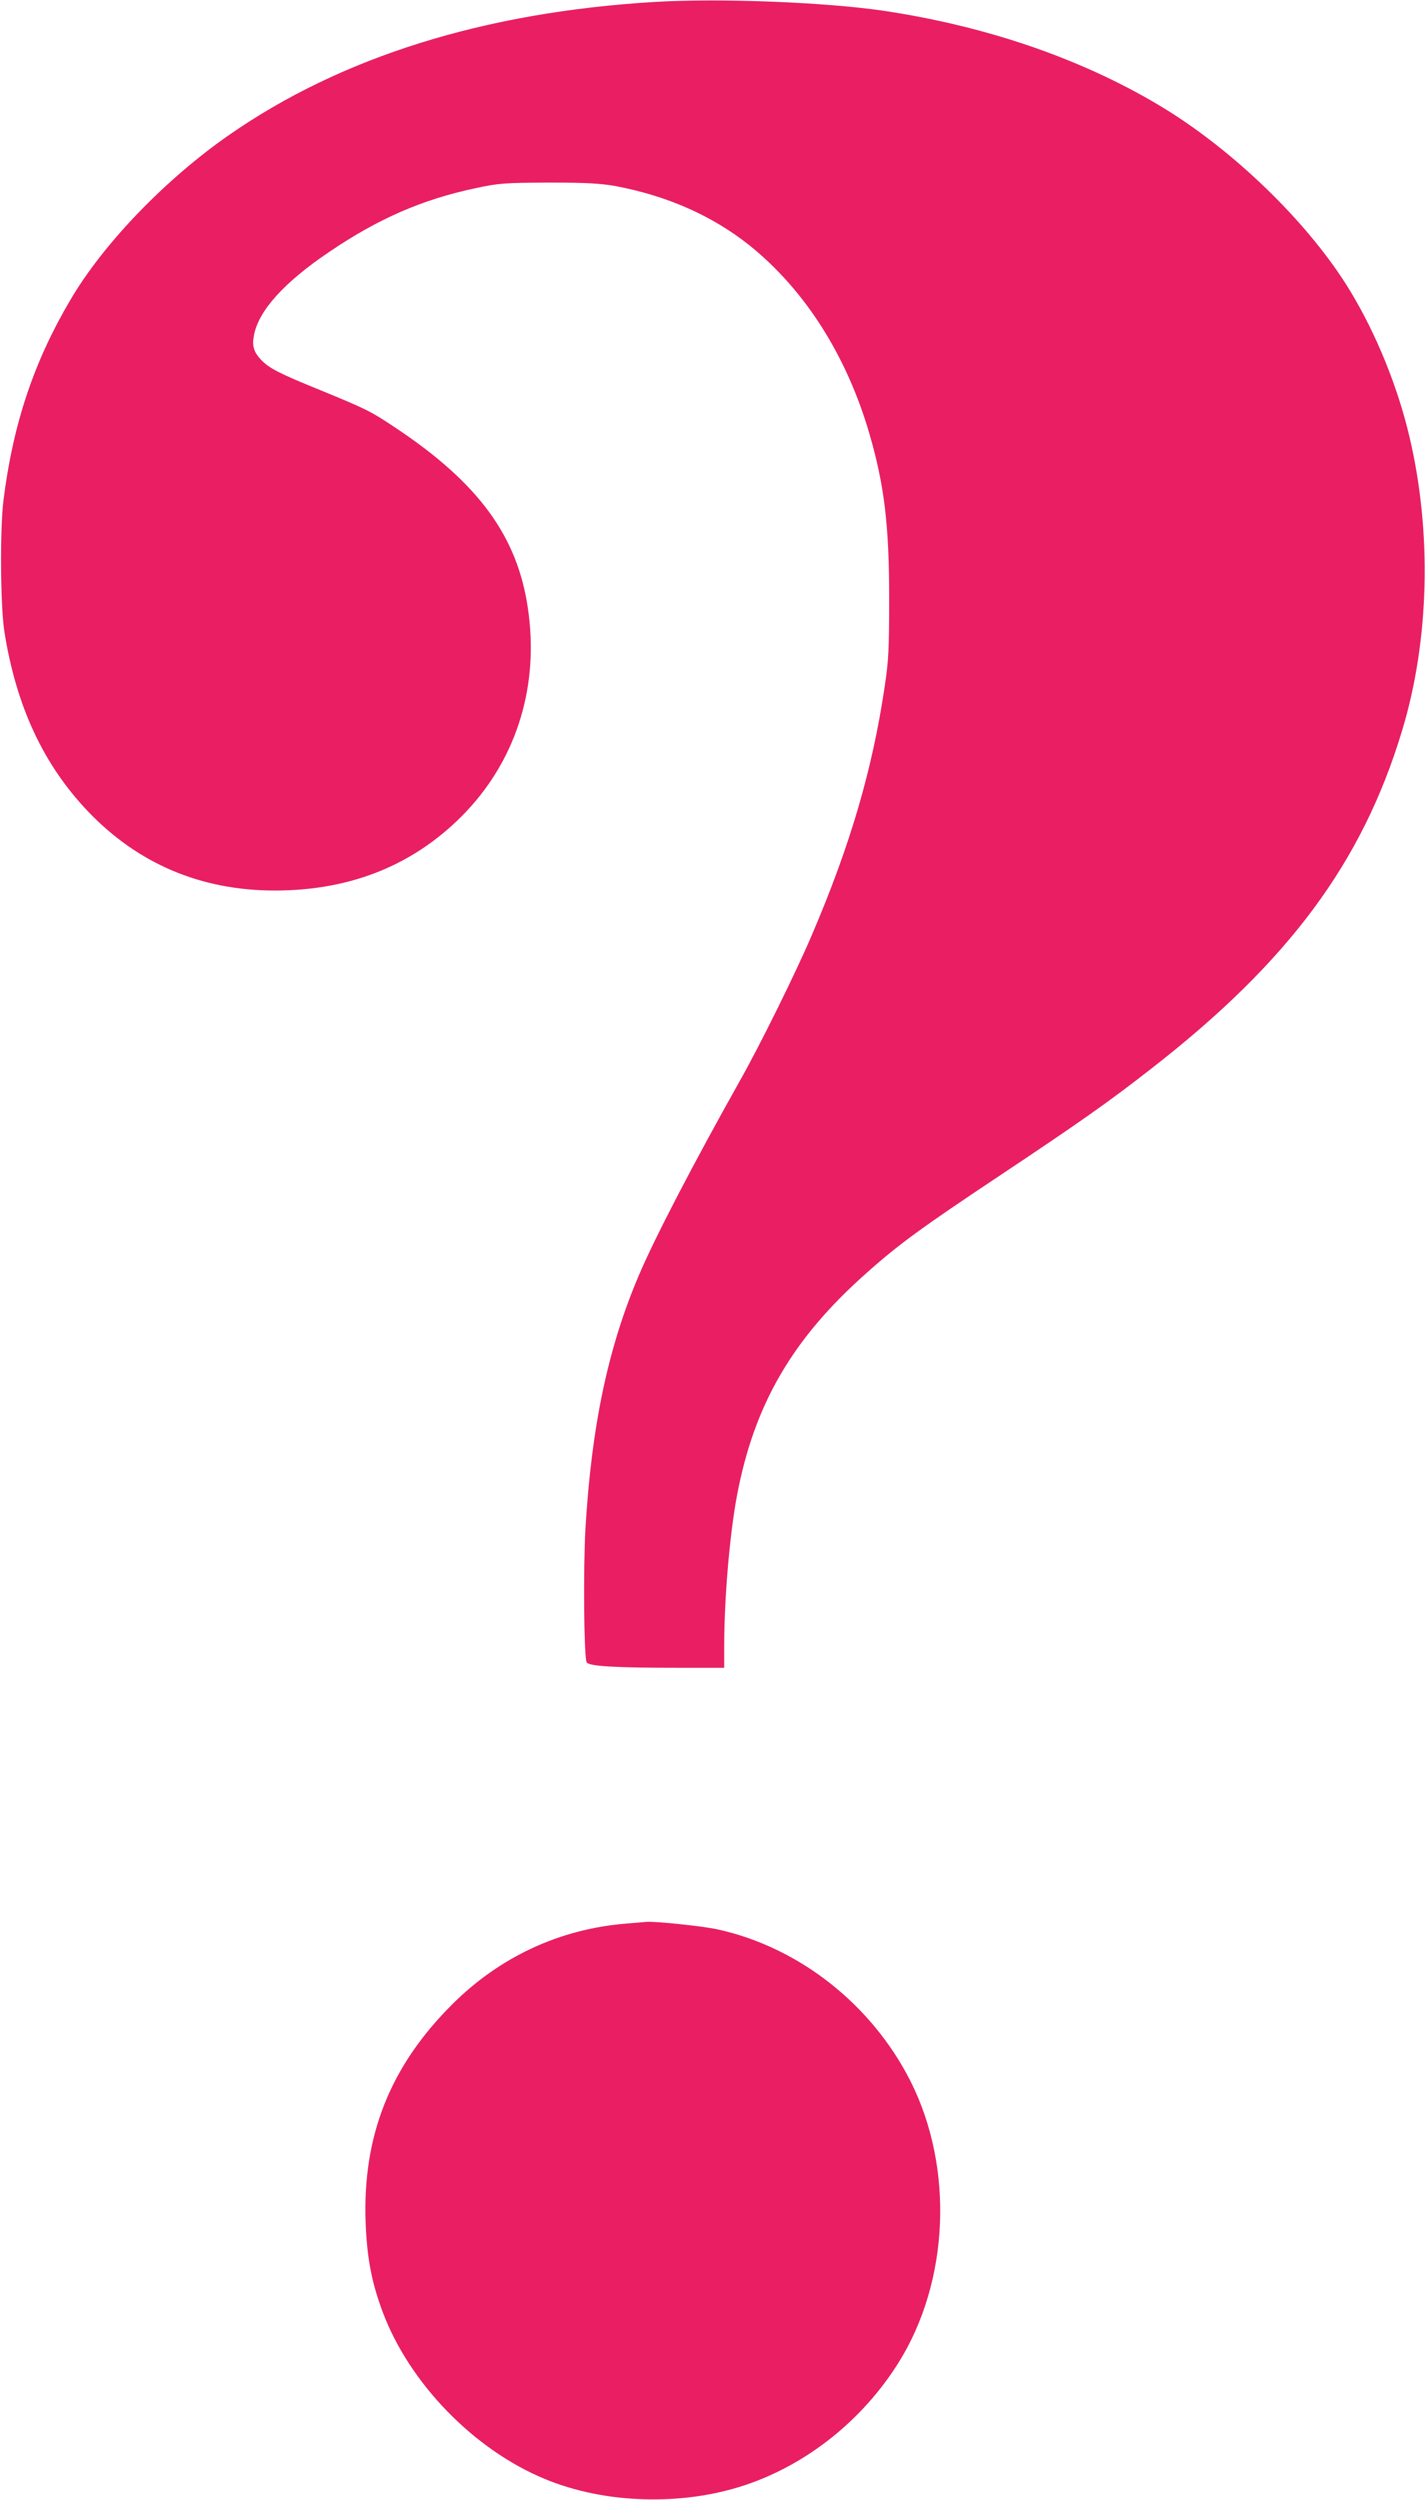
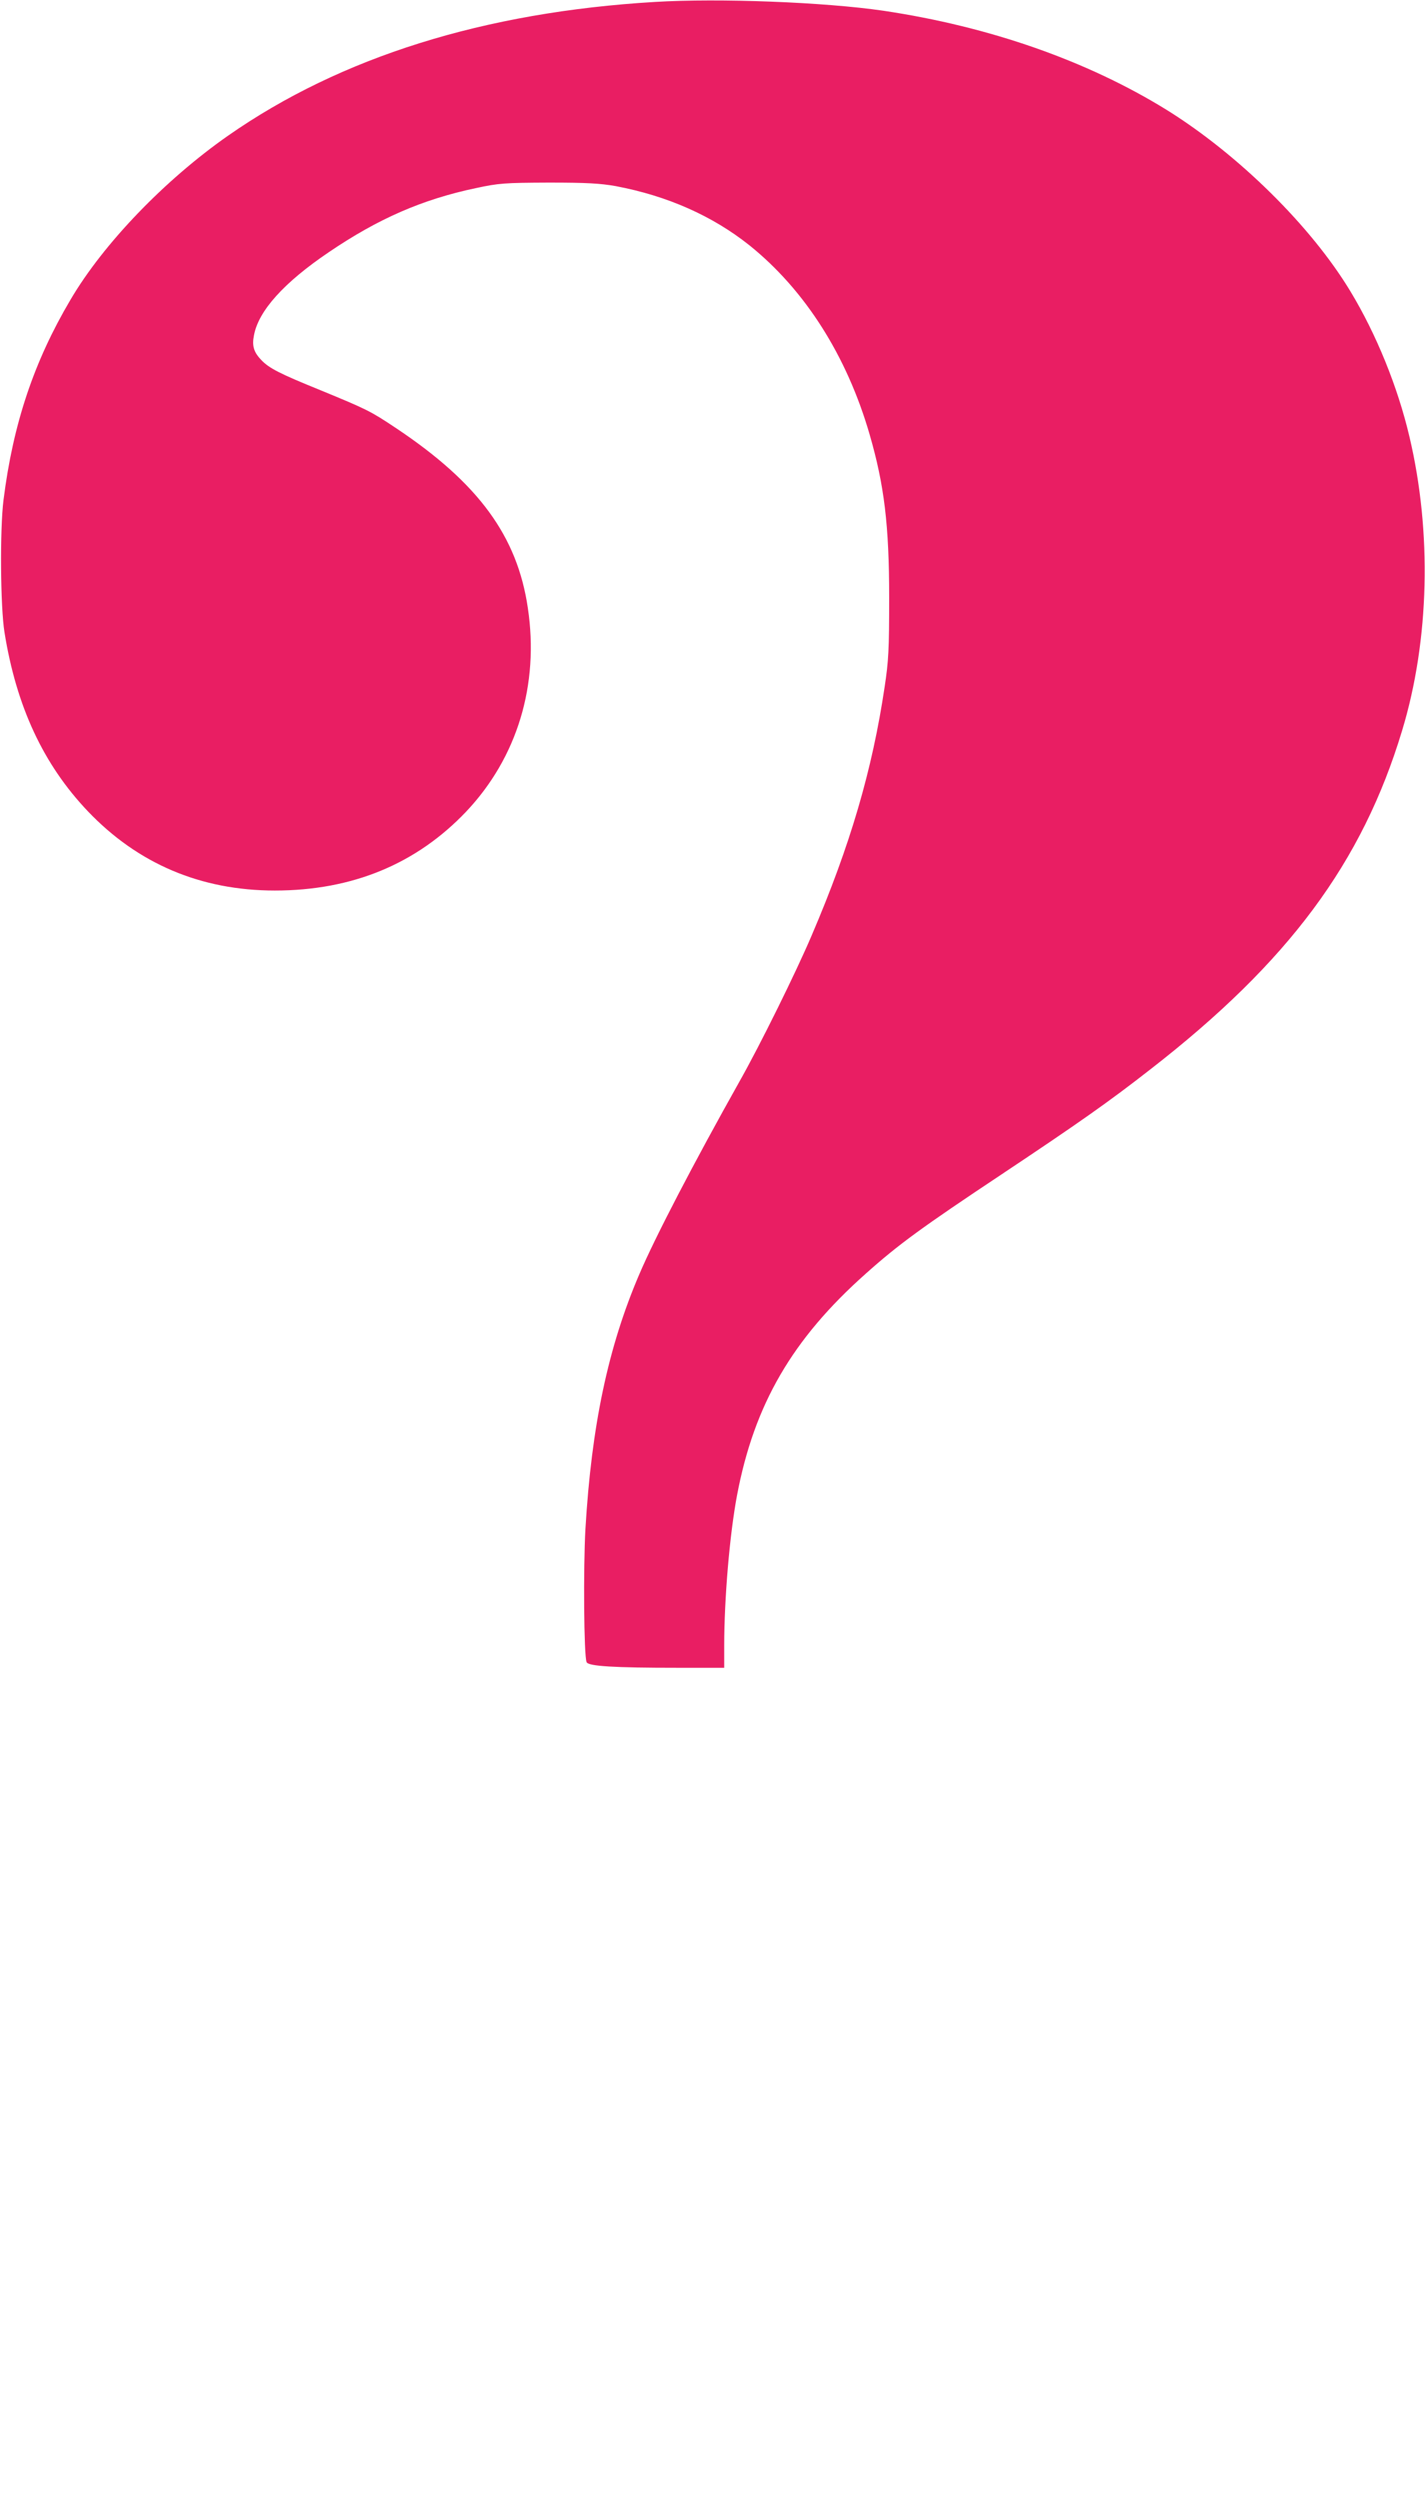
<svg xmlns="http://www.w3.org/2000/svg" version="1.0" width="730pt" height="1280pt" viewBox="0 0 730 1280" preserveAspectRatio="xMidYMid meet">
  <g transform="translate(0,1280) scale(0.1,-0.1)" fill="#e91e63" stroke="none">
    <path d="M3354 12790 c-873 -52 -1609 -282 -2186 -685 -322 -225 -638 -552 -807 -840 -187 -316 -294 -635 -343 -1025 -19 -152 -16 -547 5 -678 61 -380 199 -676 426 -915 257 -270 580 -407 959 -407 397 0 725 136 980 404 262 277 375 650 316 1043 -54 368 -253 639 -674 920 -132 88 -148 96 -386 194 -212 86 -265 113 -306 156 -38 40 -48 72 -37 126 23 125 153 270 384 426 252 171 478 270 754 328 117 25 144 27 371 28 197 0 264 -4 344 -18 265 -50 495 -152 685 -303 284 -228 499 -565 616 -969 75 -259 100 -464 100 -835 0 -265 -3 -325 -23 -456 -63 -425 -176 -812 -374 -1274 -79 -186 -265 -563 -371 -750 -234 -417 -430 -793 -512 -985 -160 -373 -245 -777 -276 -1305 -11 -198 -8 -647 6 -681 8 -21 141 -29 468 -29 l237 0 0 113 c0 242 28 571 66 772 88 463 282 798 659 1133 169 151 289 238 695 508 395 263 553 374 764 539 707 549 1085 1058 1289 1735 140 462 153 1016 37 1505 -60 255 -170 525 -302 743 -201 333 -573 700 -941 929 -408 252 -908 427 -1452 508 -301 44 -840 65 -1171 45z" />
-     <path d="M3205 2950 c-339 -28 -646 -171 -889 -414 -318 -317 -459 -673 -443 -1116 7 -183 31 -308 88 -460 137 -364 467 -704 831 -854 306 -127 701 -139 1025 -31 317 106 601 332 786 627 260 415 285 996 62 1440 -198 392 -568 685 -986 778 -75 17 -324 43 -369 39 -8 -1 -56 -5 -105 -9z" />
  </g>
</svg>